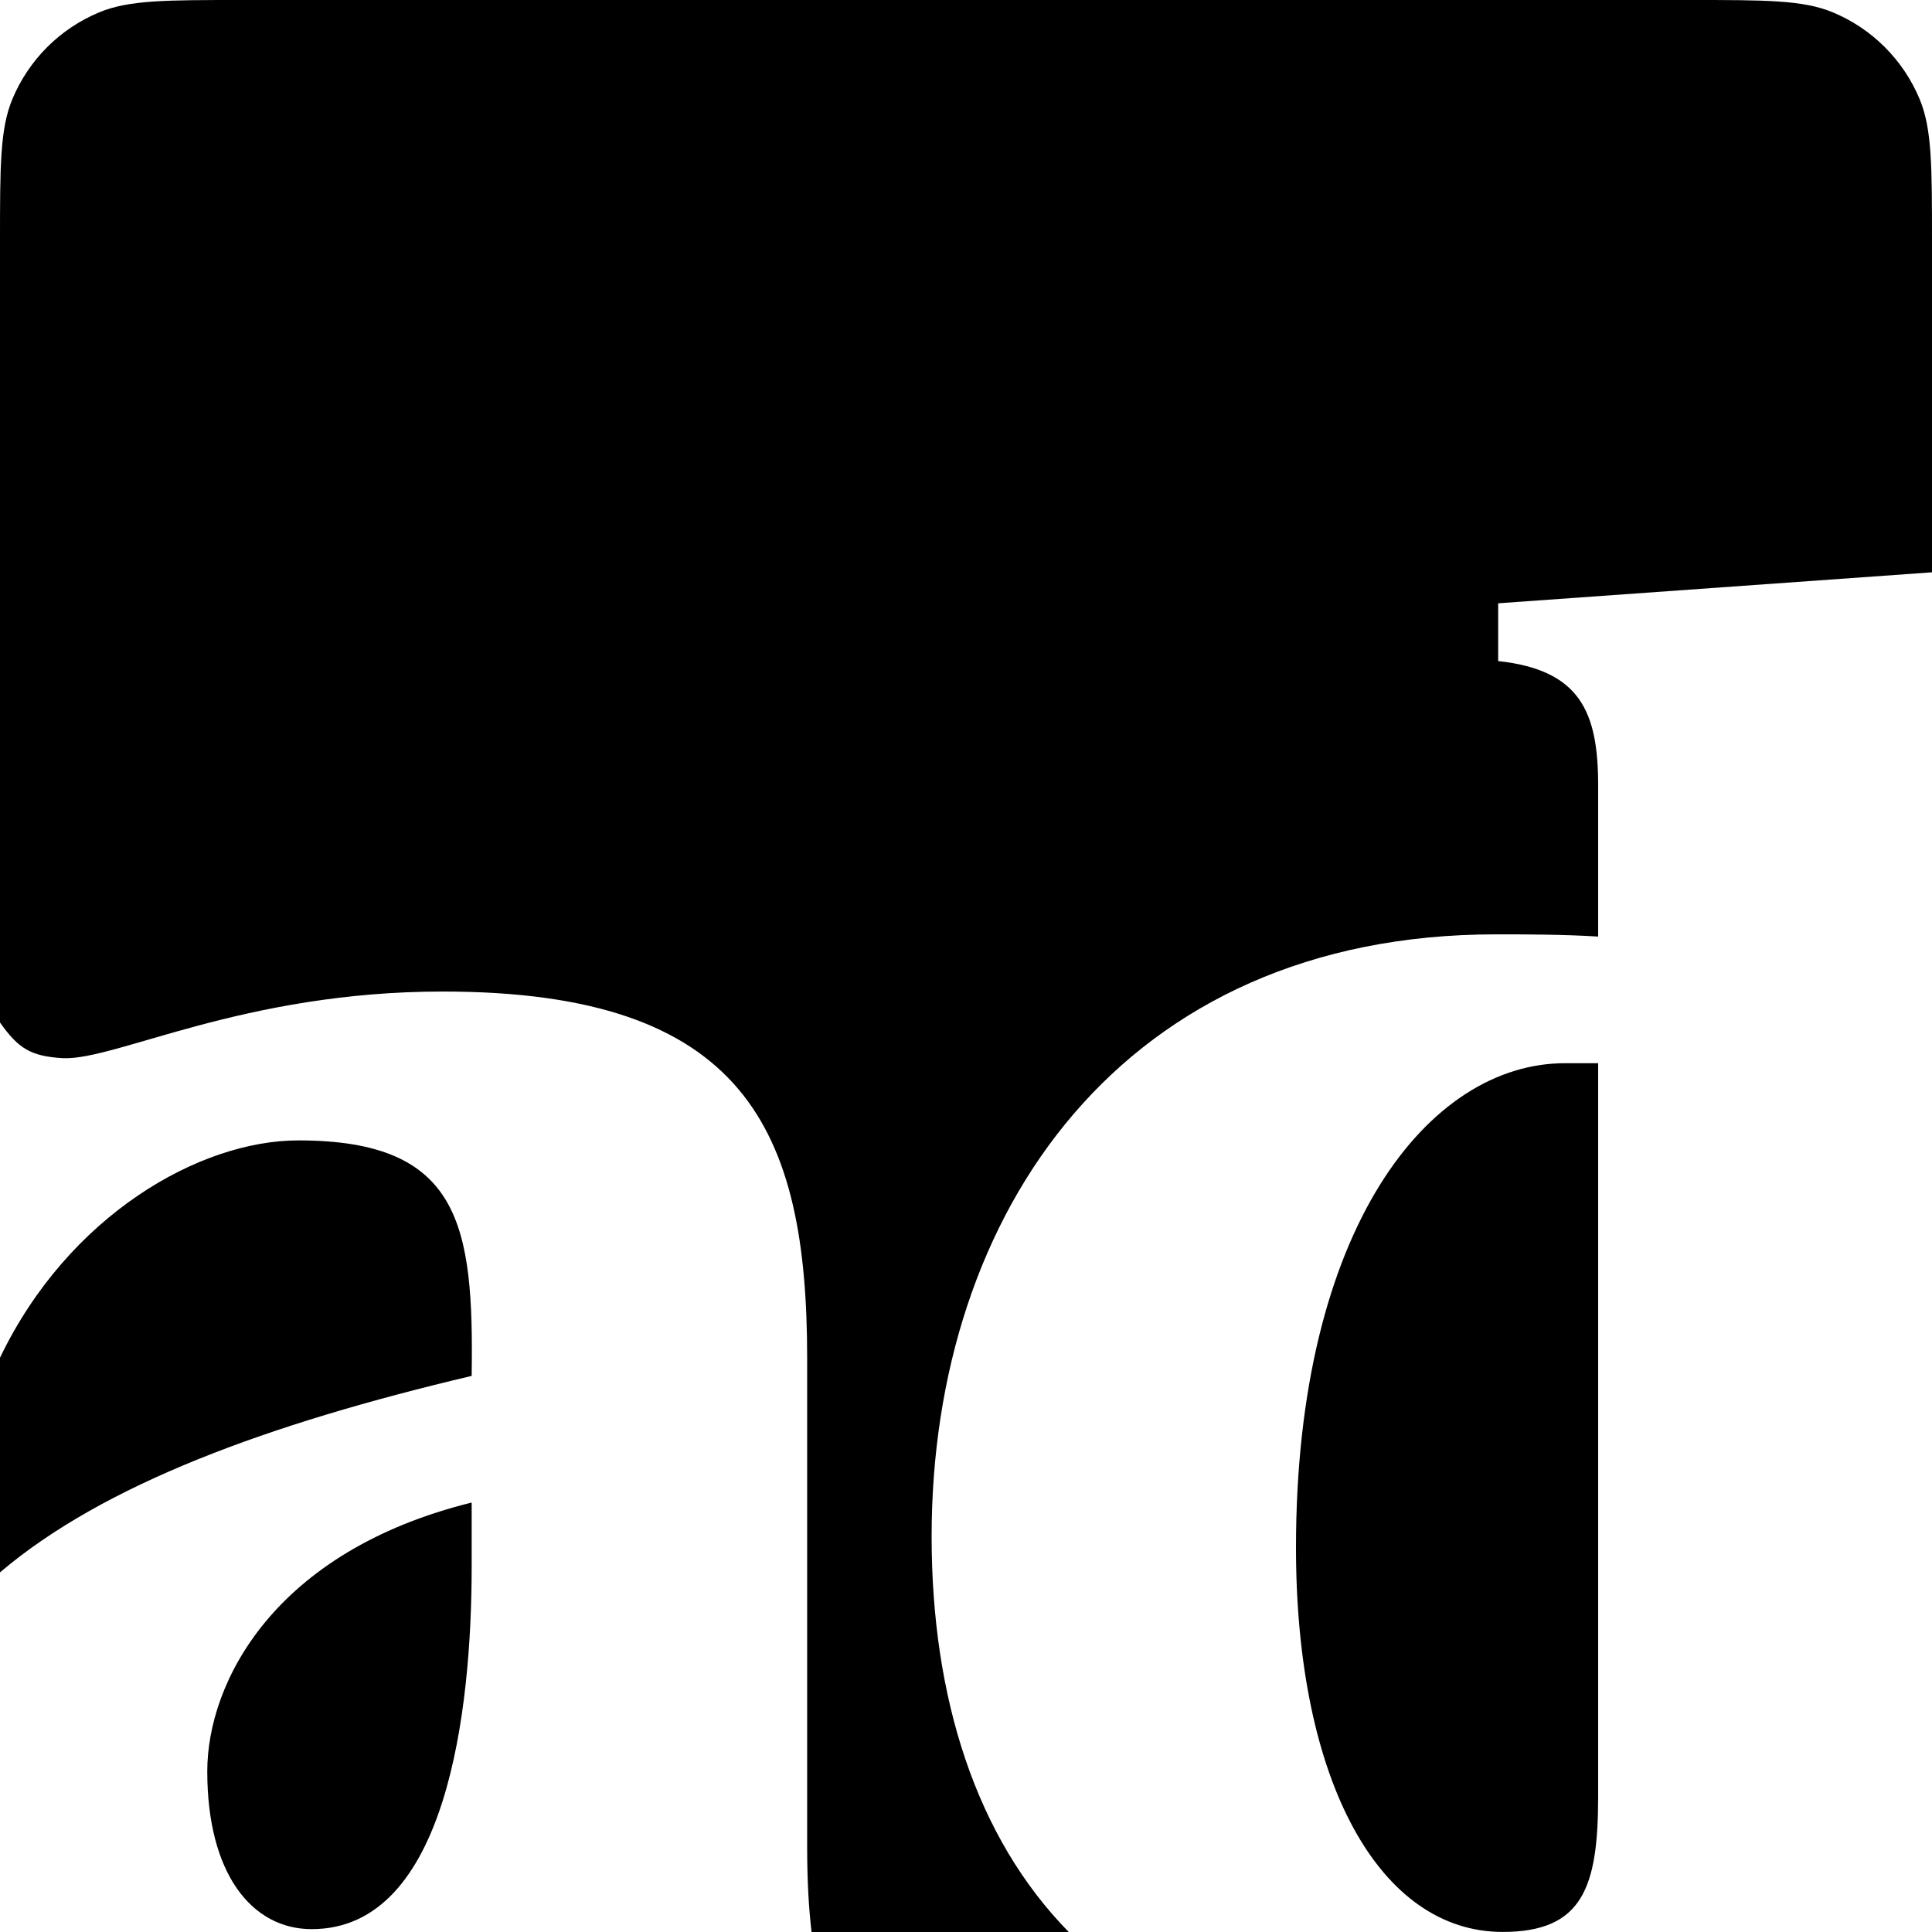
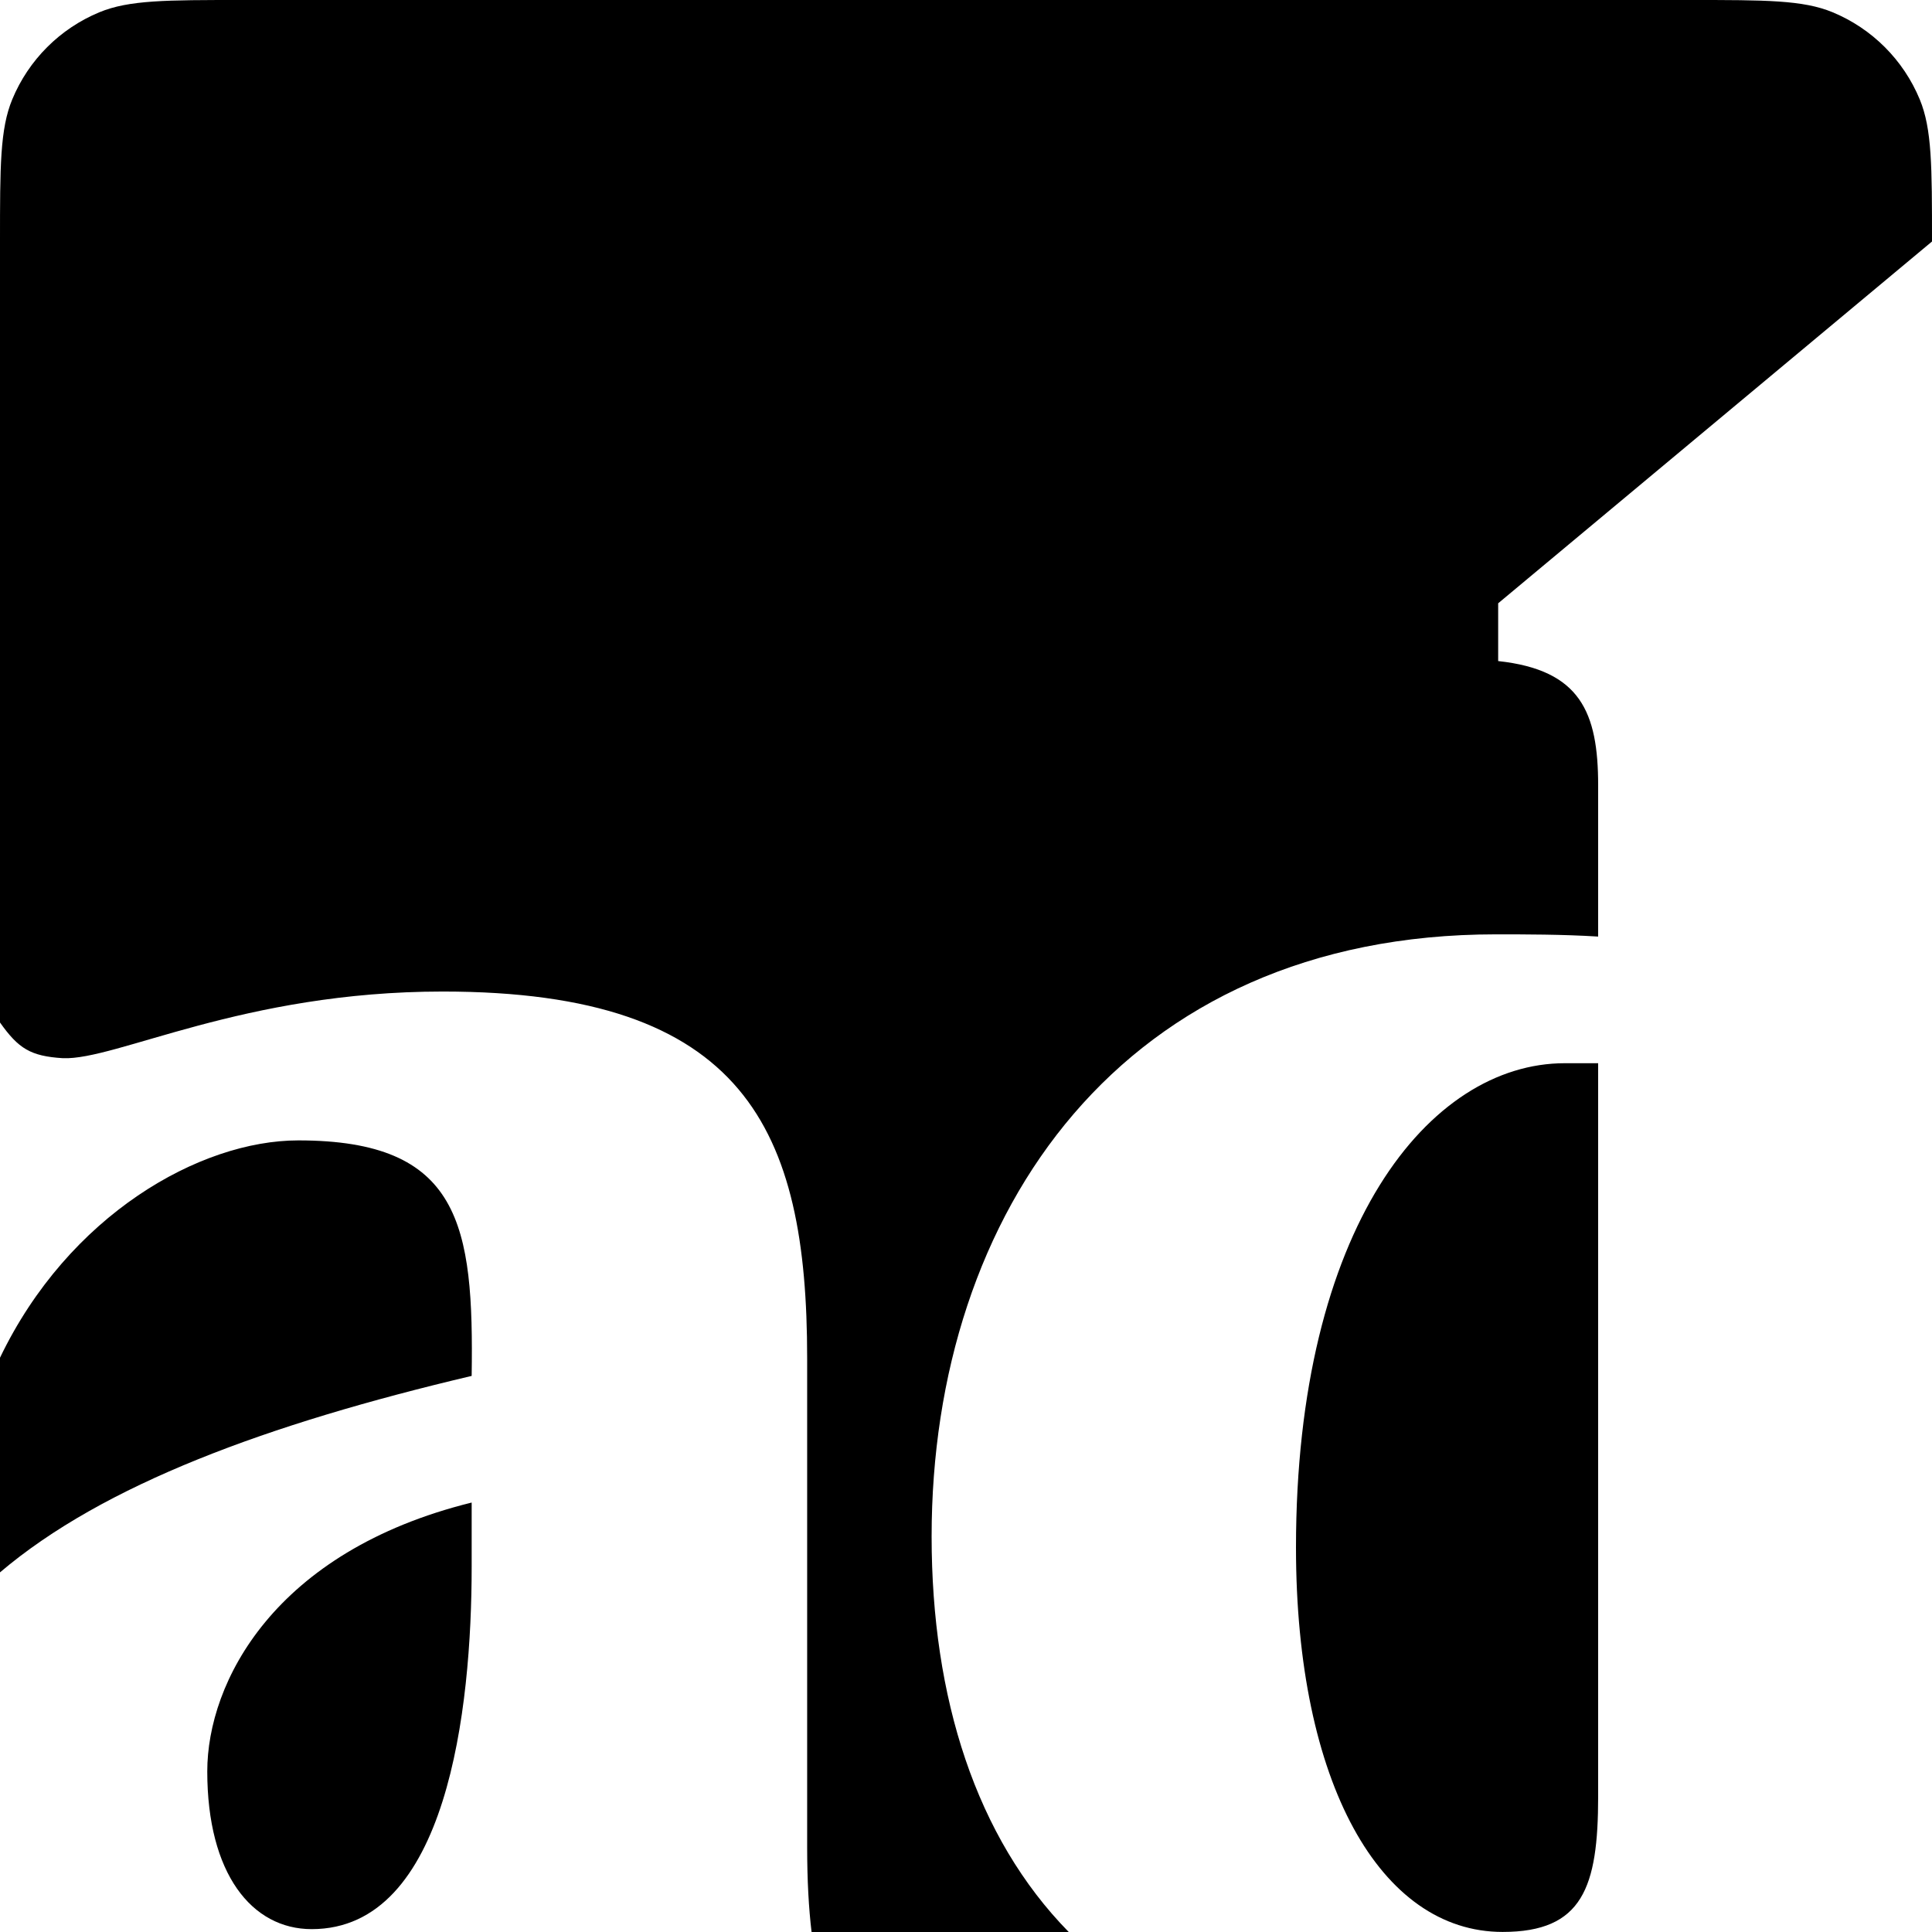
<svg xmlns="http://www.w3.org/2000/svg" width="240" height="240" viewBox="0 0 240 240" fill="none">
-   <path d="M210 0C219.319 0 223.978 0 227.653 1.522C232.554 3.552 236.448 7.446 238.478 12.347C240 16.022 240 20.681 240 30V71.094L186.108 74.944V82.12C196.32 83.224 198.528 88.468 198.528 97.576V116.344C194.112 116.068 189.42 116.068 185.832 116.068C139.464 116.068 115.729 150.568 115.729 190.864C115.729 210.925 121.249 228.266 132.764 240H100.817C100.466 237.087 100.268 233.601 100.268 229.432V168.712C100.268 140.284 92.54 123.172 55.004 123.172C30.164 123.172 14.432 131.728 7.808 131.452C3.807 131.202 2.301 130.27 0 127.019V30C0 20.681 0 16.022 1.522 12.347C3.552 7.446 7.446 3.552 12.347 1.522C16.022 0 20.681 0 30 0H210ZM198.528 132.076V223.156C198.528 234.472 196.596 239.992 186.66 239.992C171.48 239.992 160.992 221.5 160.992 192.244C160.992 152.5 177.552 132.076 194.388 132.076H198.528ZM58.592 194.656C58.592 212.32 55.556 239.644 38.72 239.644C31.268 239.643 25.748 232.744 25.748 220.048C25.748 209.008 34.028 192.724 58.592 186.652V194.656ZM37.065 141.664C57.212 141.664 58.868 152.152 58.592 170.92C33.258 176.899 12.857 184.404 0 195.326V168.661C8.51 150.936 24.823 141.664 37.065 141.664Z" fill="black" />
+   <path d="M210 0C219.319 0 223.978 0 227.653 1.522C232.554 3.552 236.448 7.446 238.478 12.347C240 16.022 240 20.681 240 30L186.108 74.944V82.12C196.32 83.224 198.528 88.468 198.528 97.576V116.344C194.112 116.068 189.42 116.068 185.832 116.068C139.464 116.068 115.729 150.568 115.729 190.864C115.729 210.925 121.249 228.266 132.764 240H100.817C100.466 237.087 100.268 233.601 100.268 229.432V168.712C100.268 140.284 92.54 123.172 55.004 123.172C30.164 123.172 14.432 131.728 7.808 131.452C3.807 131.202 2.301 130.27 0 127.019V30C0 20.681 0 16.022 1.522 12.347C3.552 7.446 7.446 3.552 12.347 1.522C16.022 0 20.681 0 30 0H210ZM198.528 132.076V223.156C198.528 234.472 196.596 239.992 186.66 239.992C171.48 239.992 160.992 221.5 160.992 192.244C160.992 152.5 177.552 132.076 194.388 132.076H198.528ZM58.592 194.656C58.592 212.32 55.556 239.644 38.72 239.644C31.268 239.643 25.748 232.744 25.748 220.048C25.748 209.008 34.028 192.724 58.592 186.652V194.656ZM37.065 141.664C57.212 141.664 58.868 152.152 58.592 170.92C33.258 176.899 12.857 184.404 0 195.326V168.661C8.51 150.936 24.823 141.664 37.065 141.664Z" fill="black" />
</svg>